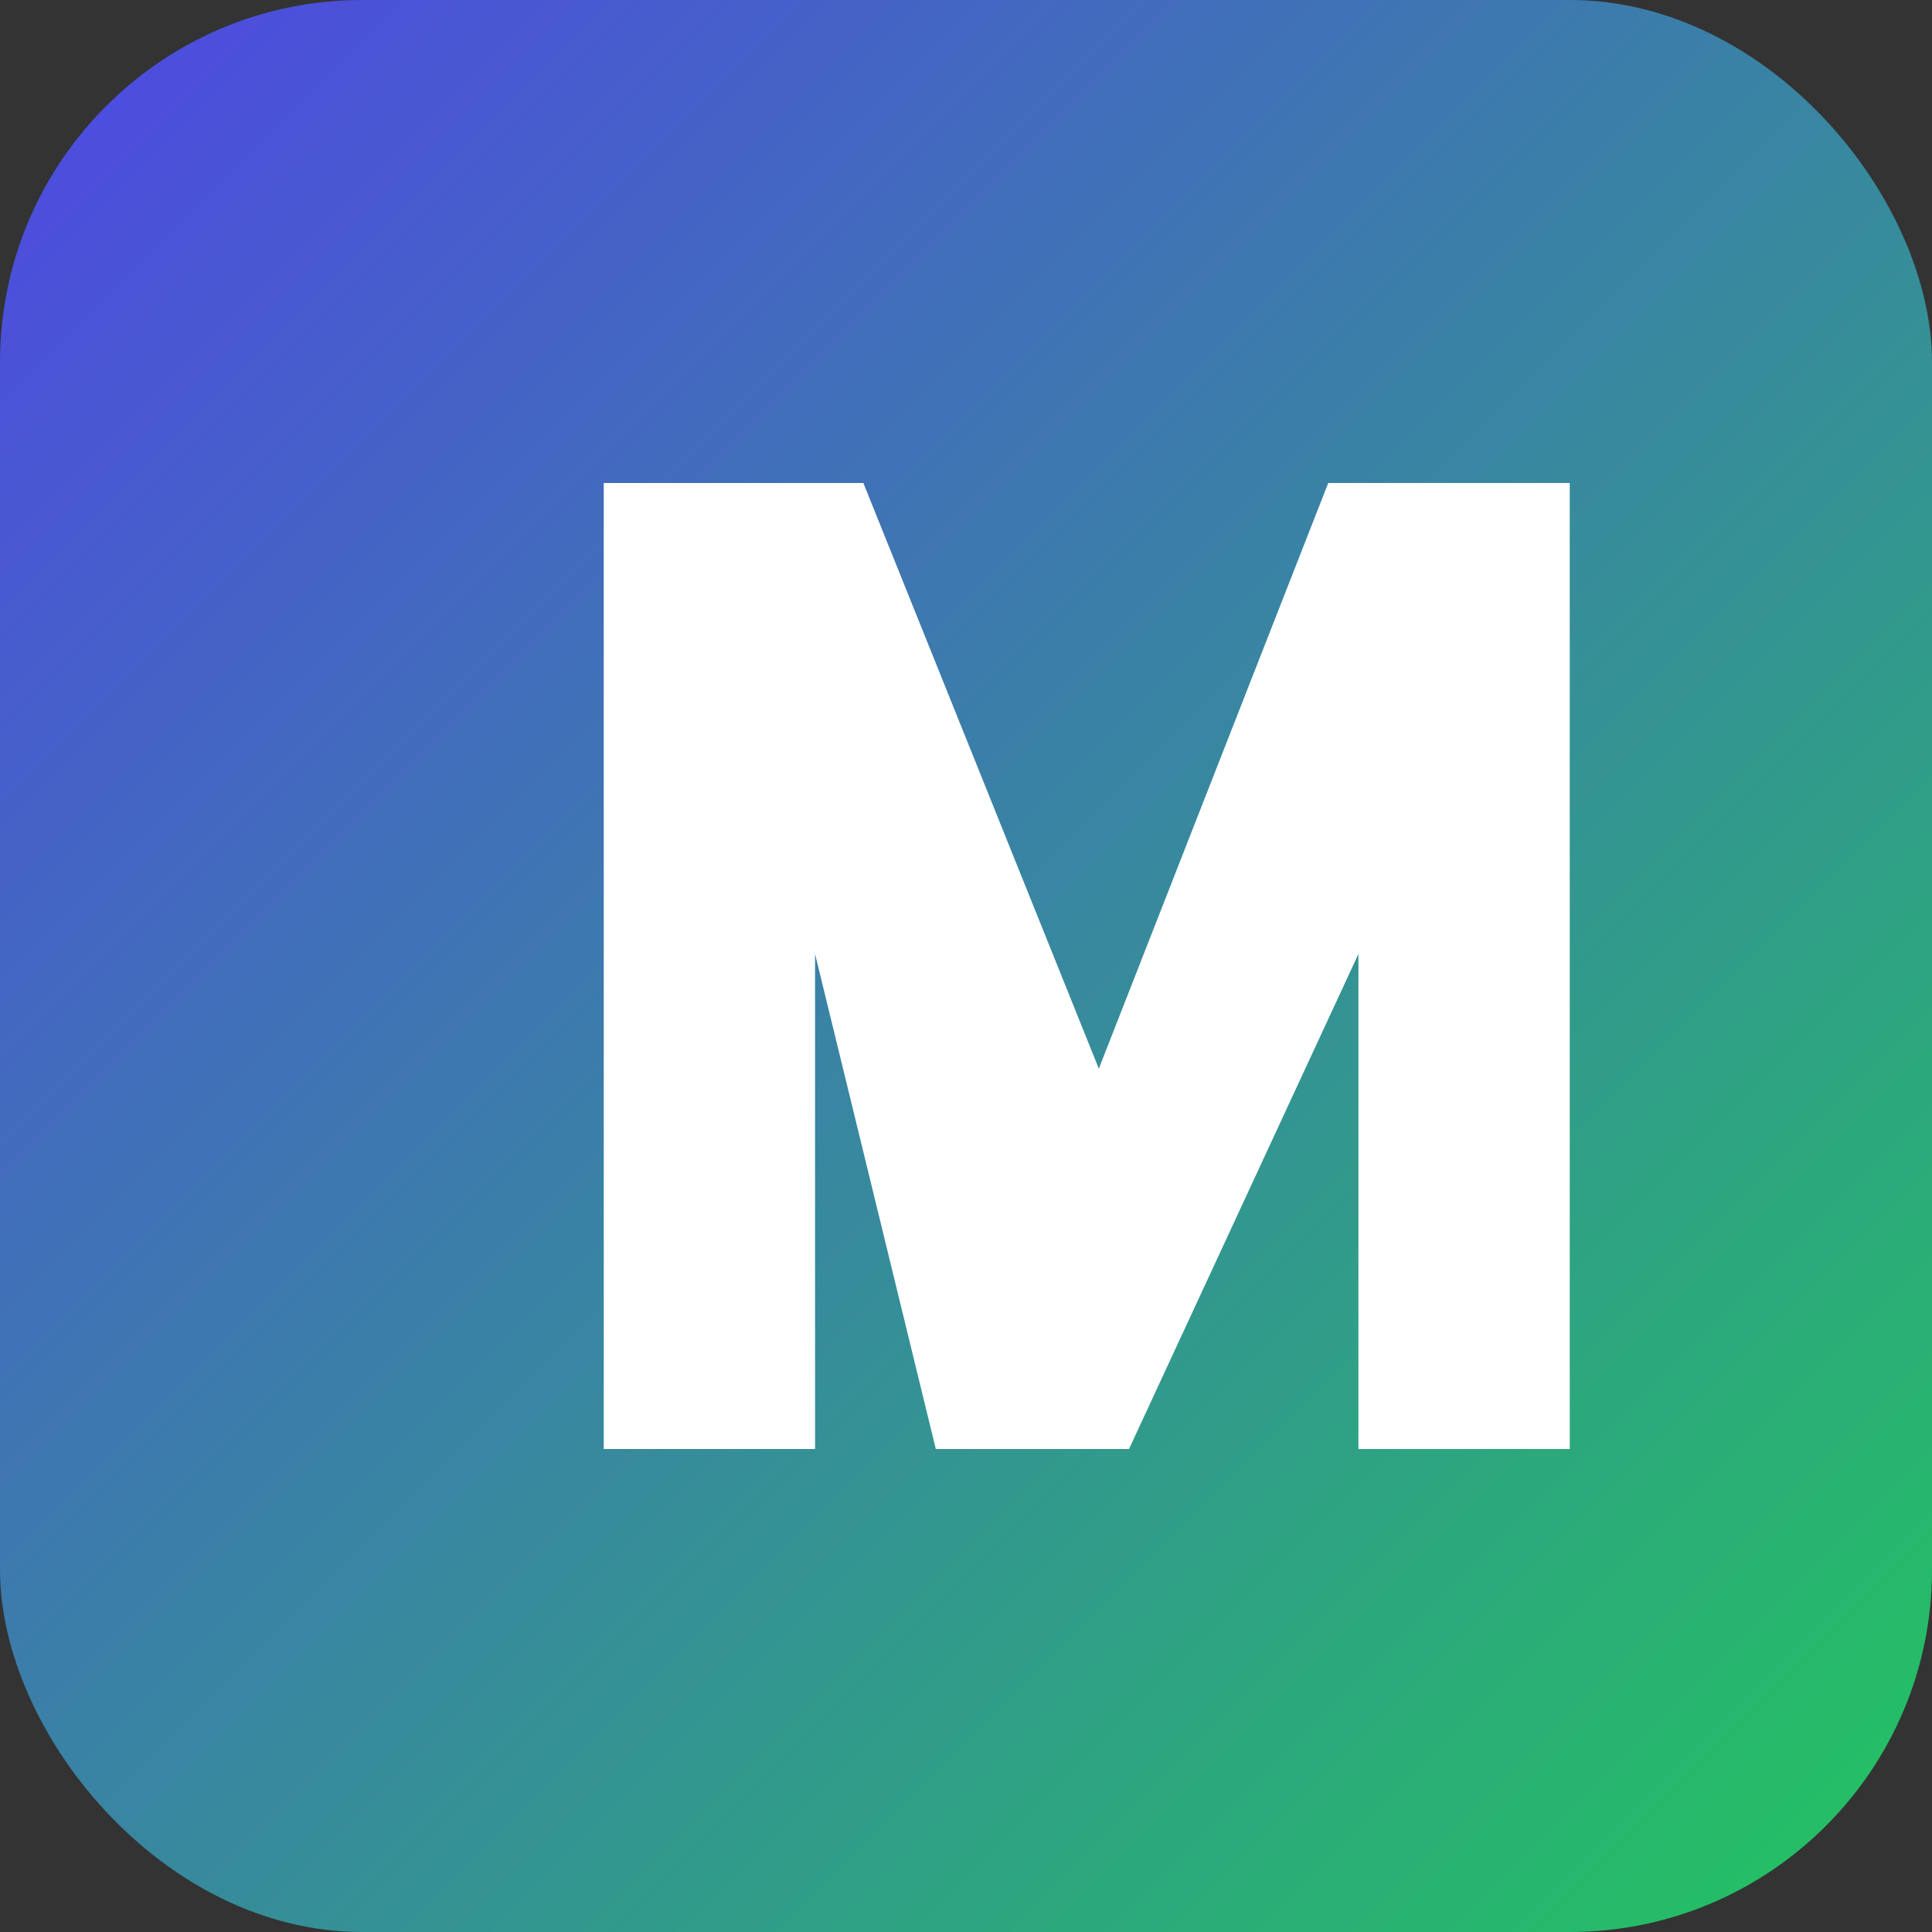
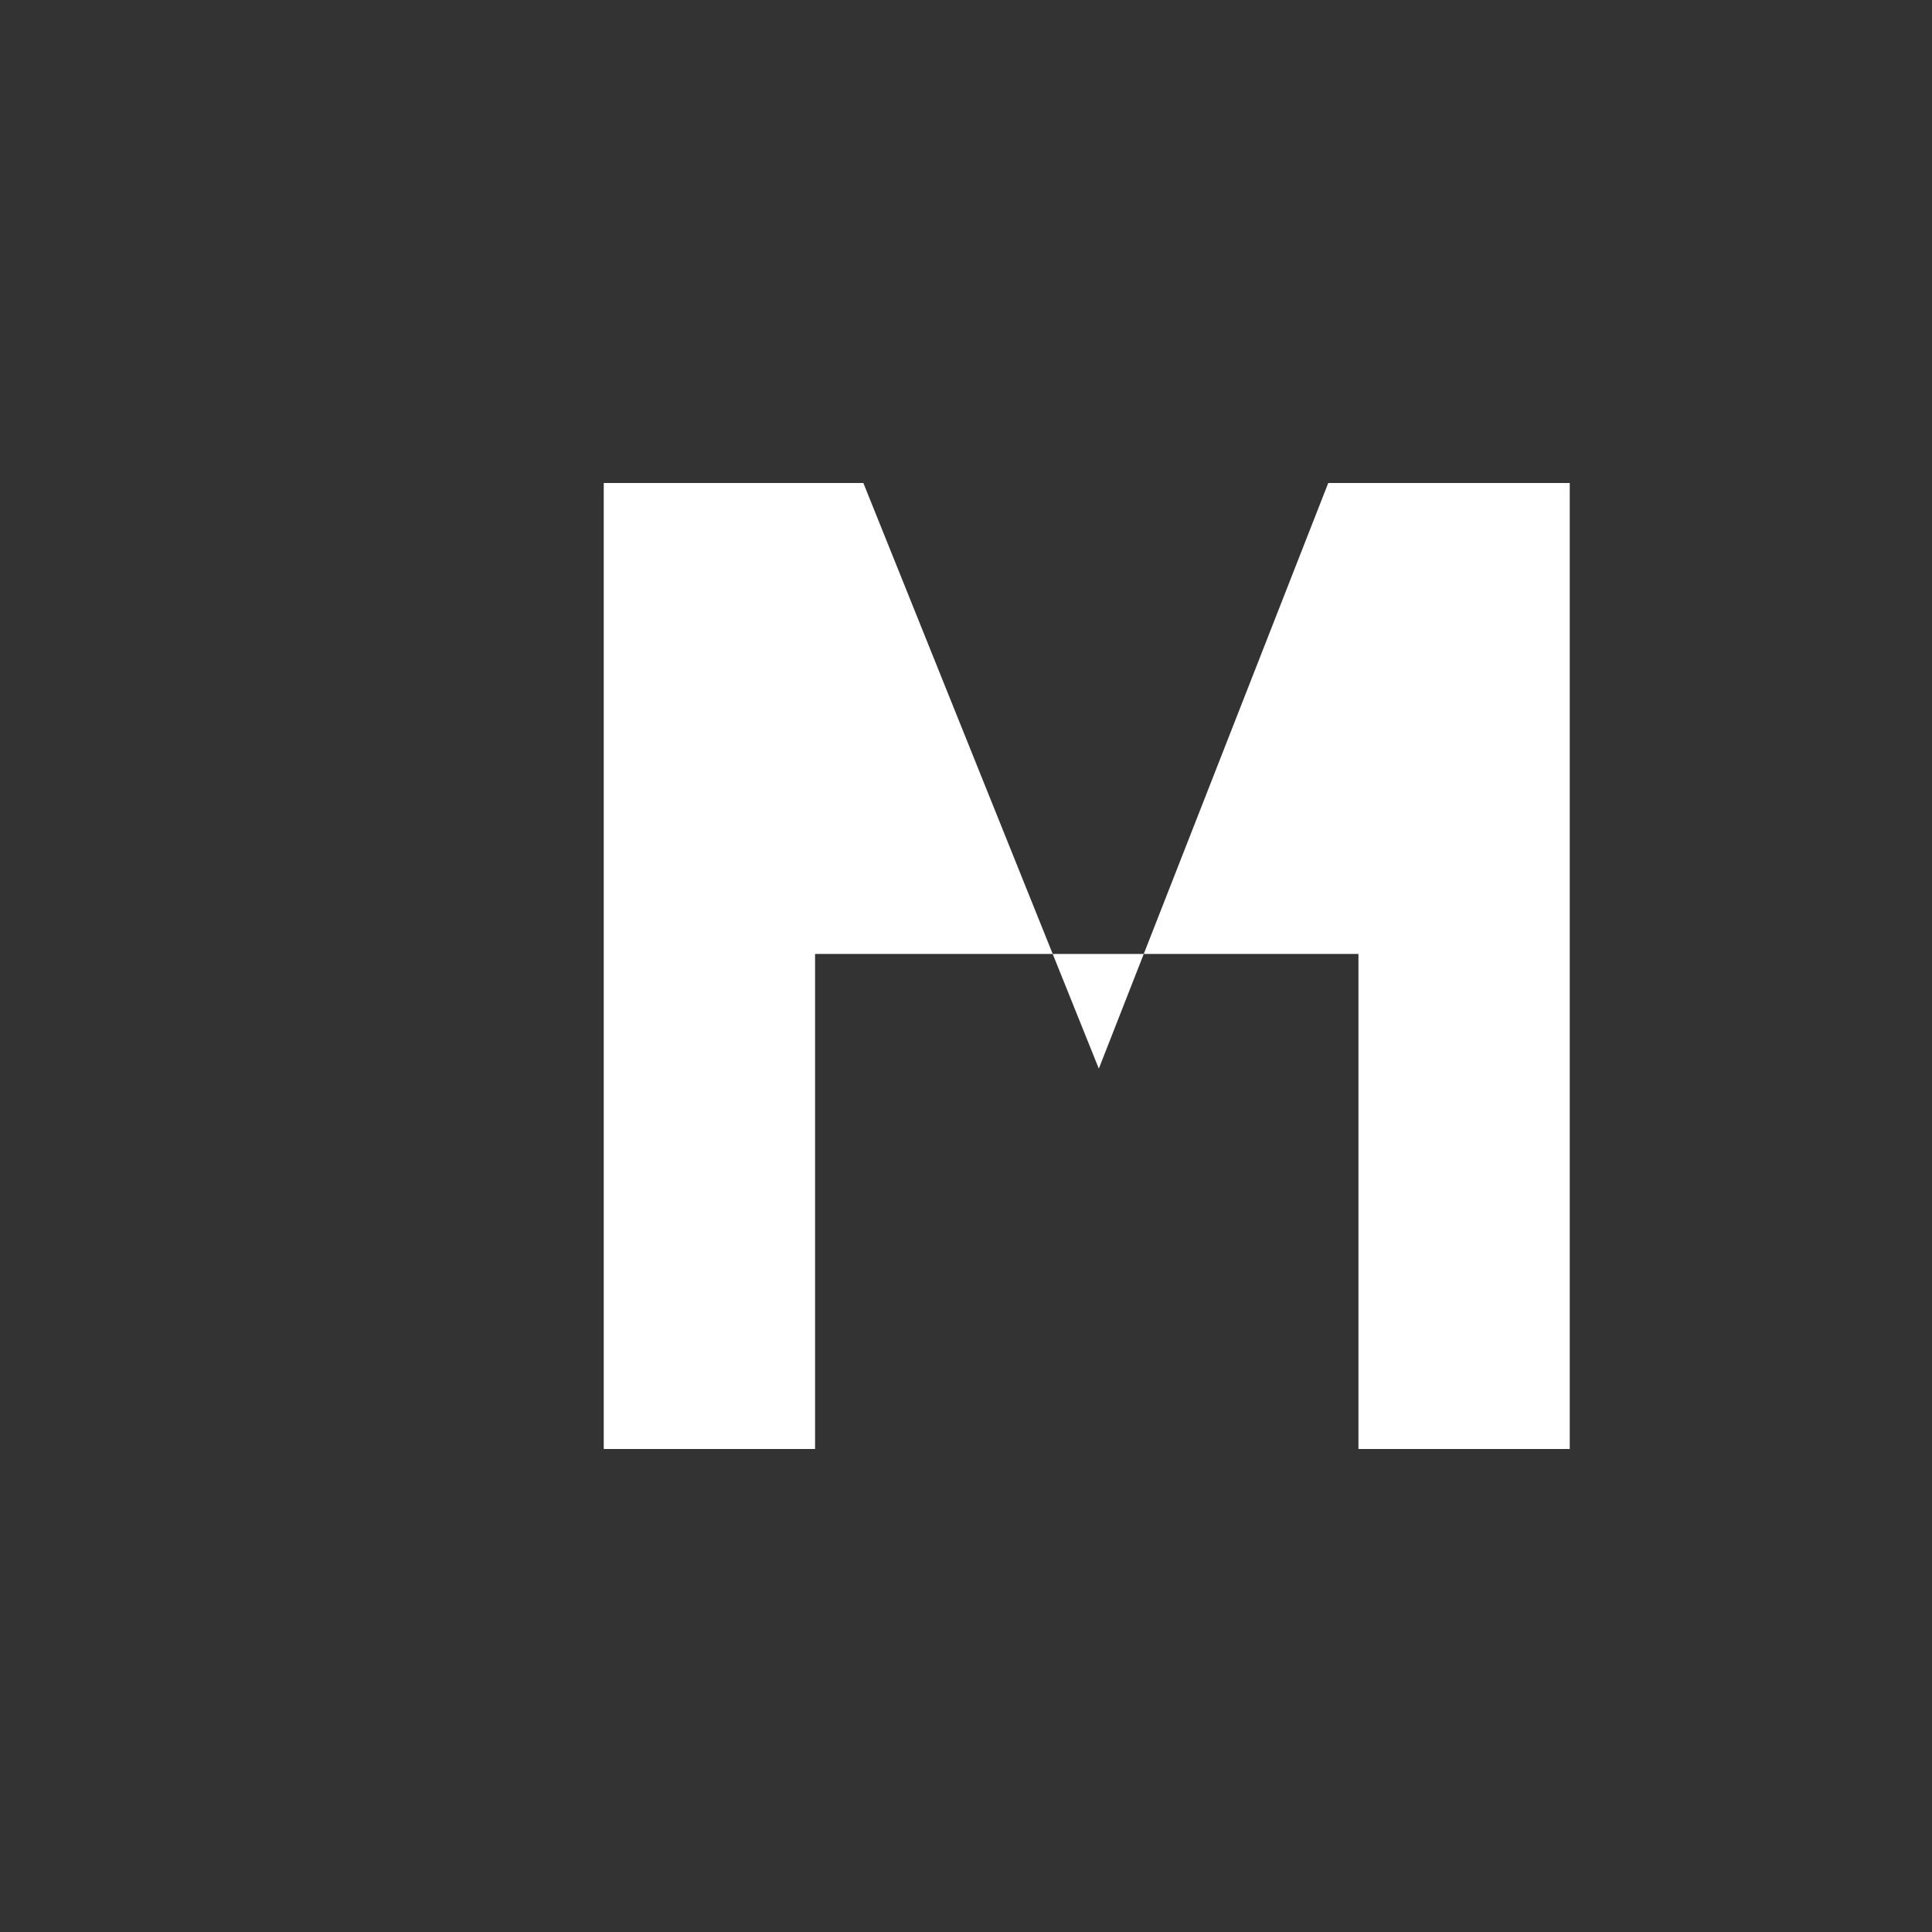
<svg xmlns="http://www.w3.org/2000/svg" viewBox="0 0 64 64">
  <rect x="0" y="0" width="64" height="64" fill="#333333" stroke="none" />
  <defs>
    <linearGradient id="g" x1="0" y1="0" x2="1" y2="1">
      <stop offset="0%" stop-color="#4f46e5" />
      <stop offset="100%" stop-color="#22c55e" />
    </linearGradient>
  </defs>
-   <rect width="64" height="64" rx="12" fill="url(#g)" />
-   <path fill="#ffffff" d="M20 48V16h8.6l7.8 19.4L44 16h8v32h-7V31.6l-7.6 16.4h-6.4L27 31.6V48z" />
+   <path fill="#ffffff" d="M20 48V16h8.6l7.8 19.4L44 16h8v32h-7V31.6h-6.4L27 31.6V48z" />
</svg>